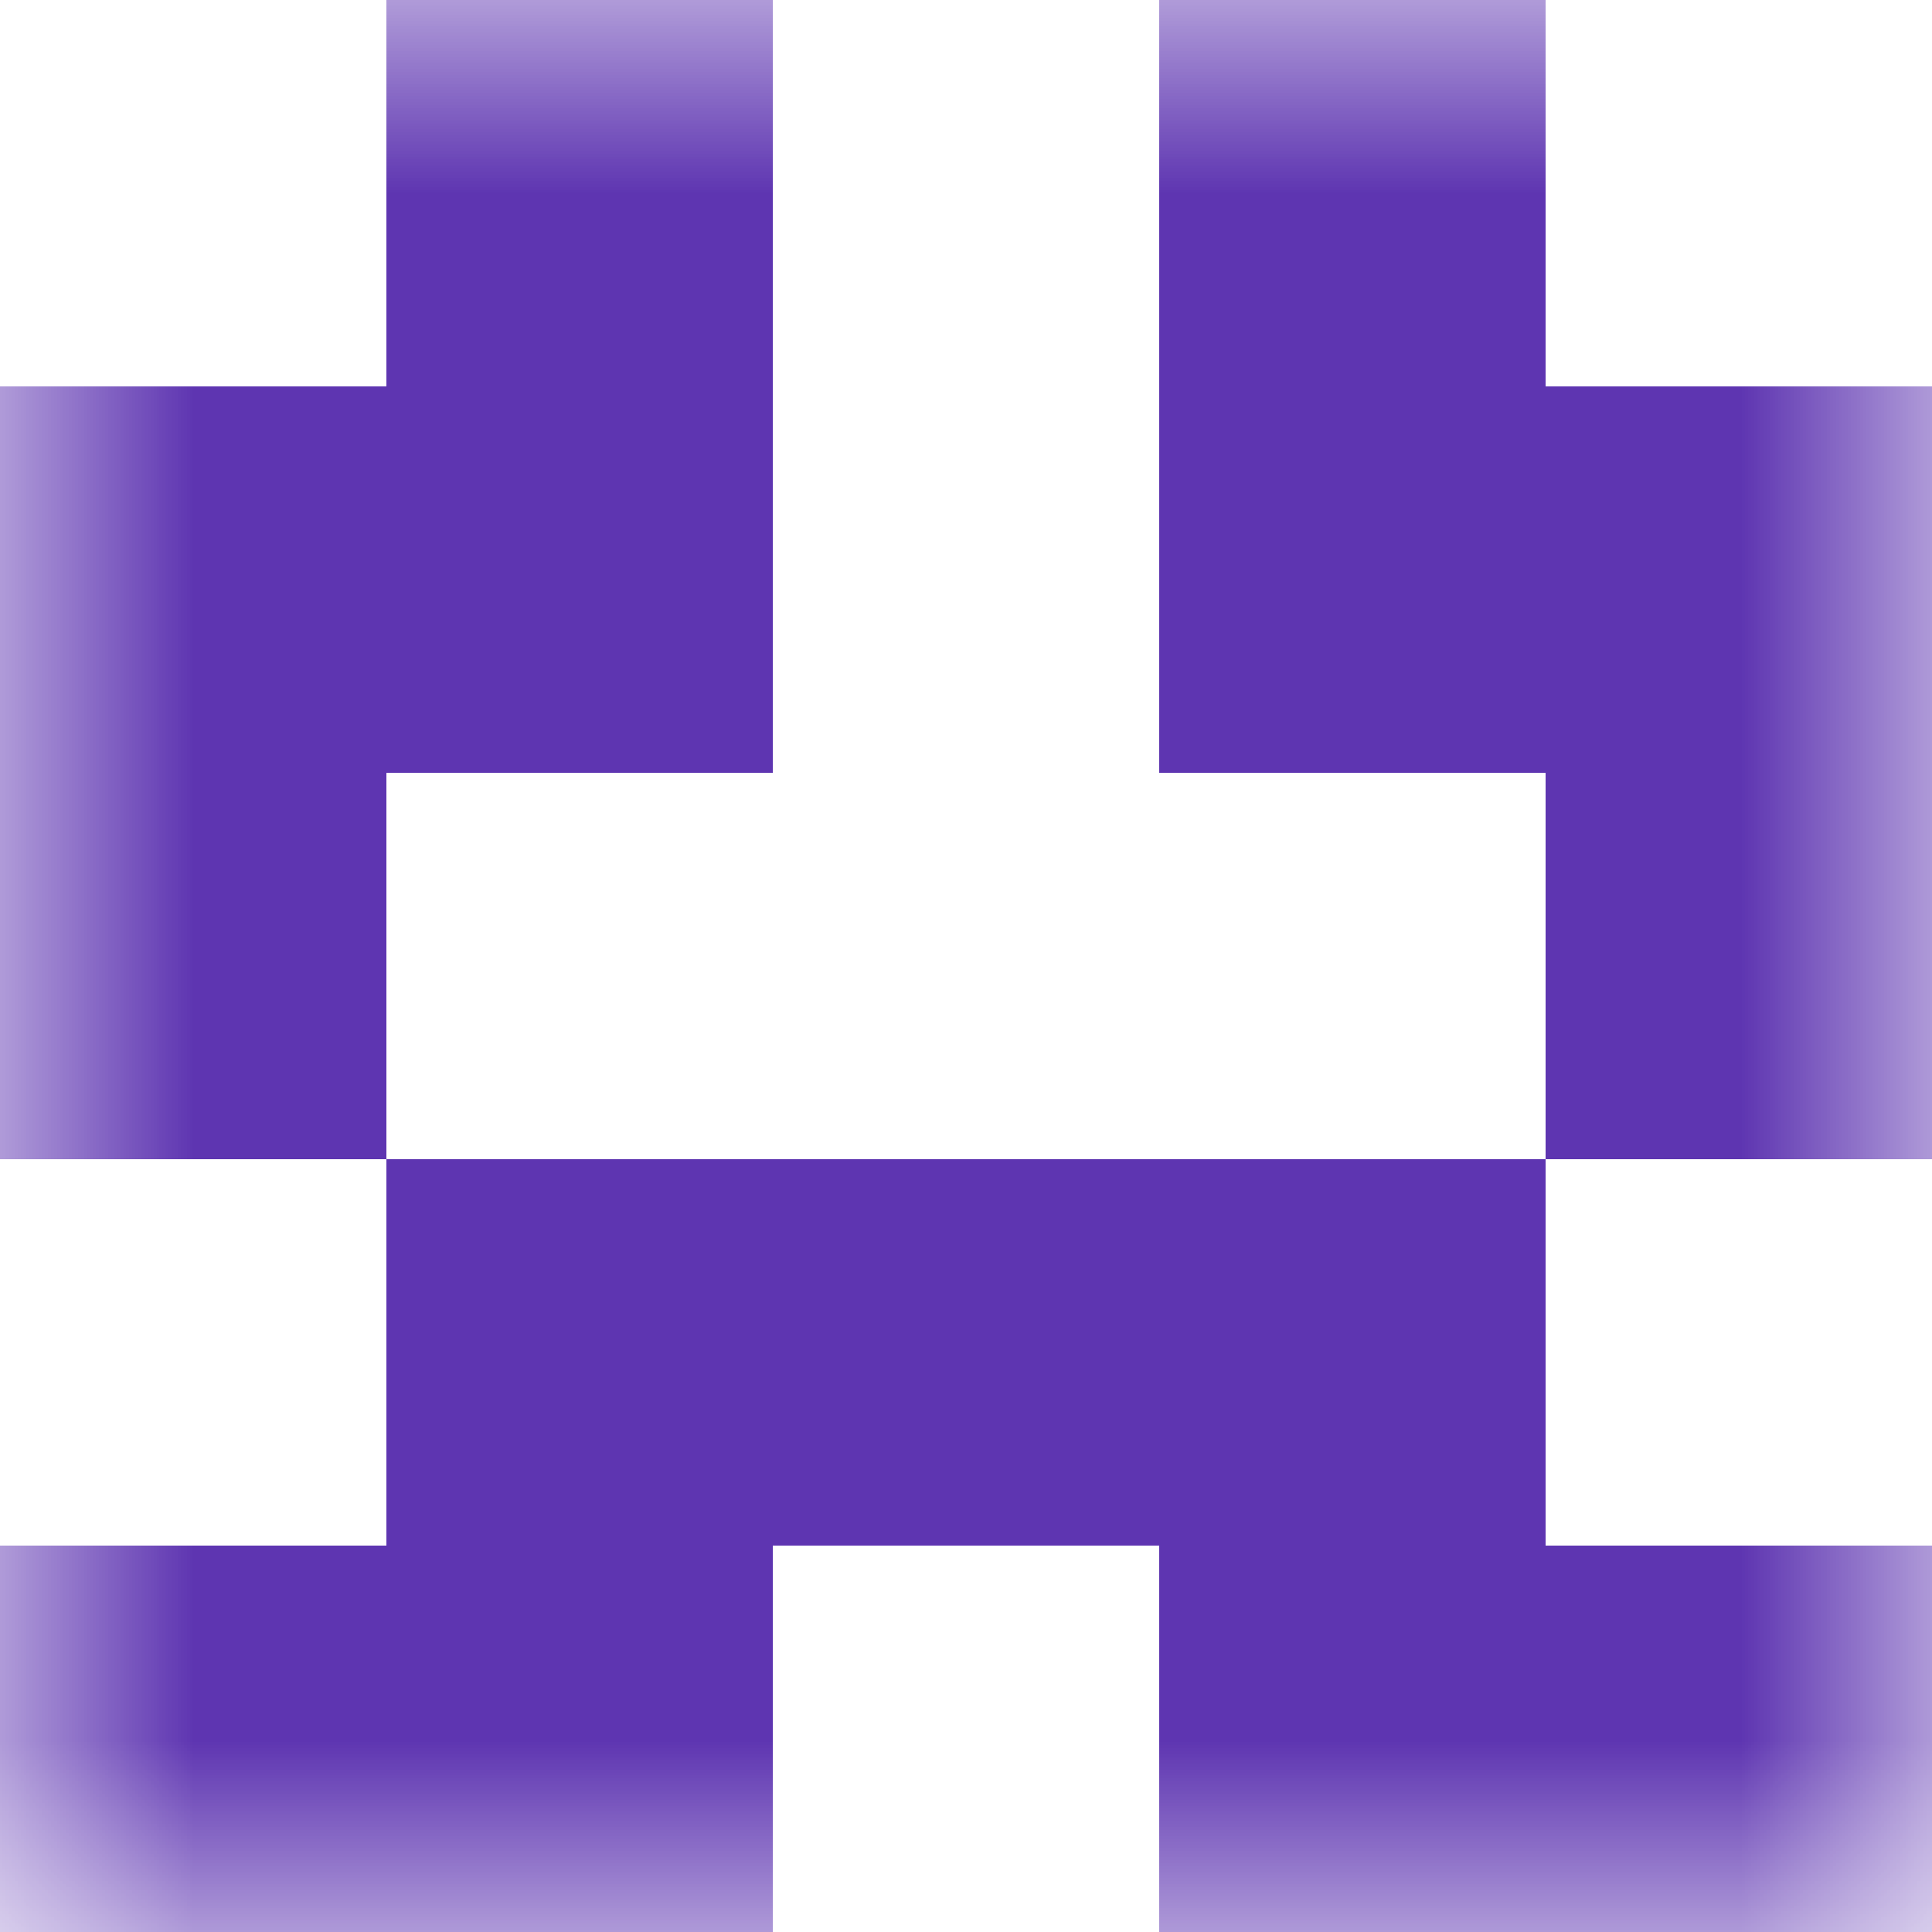
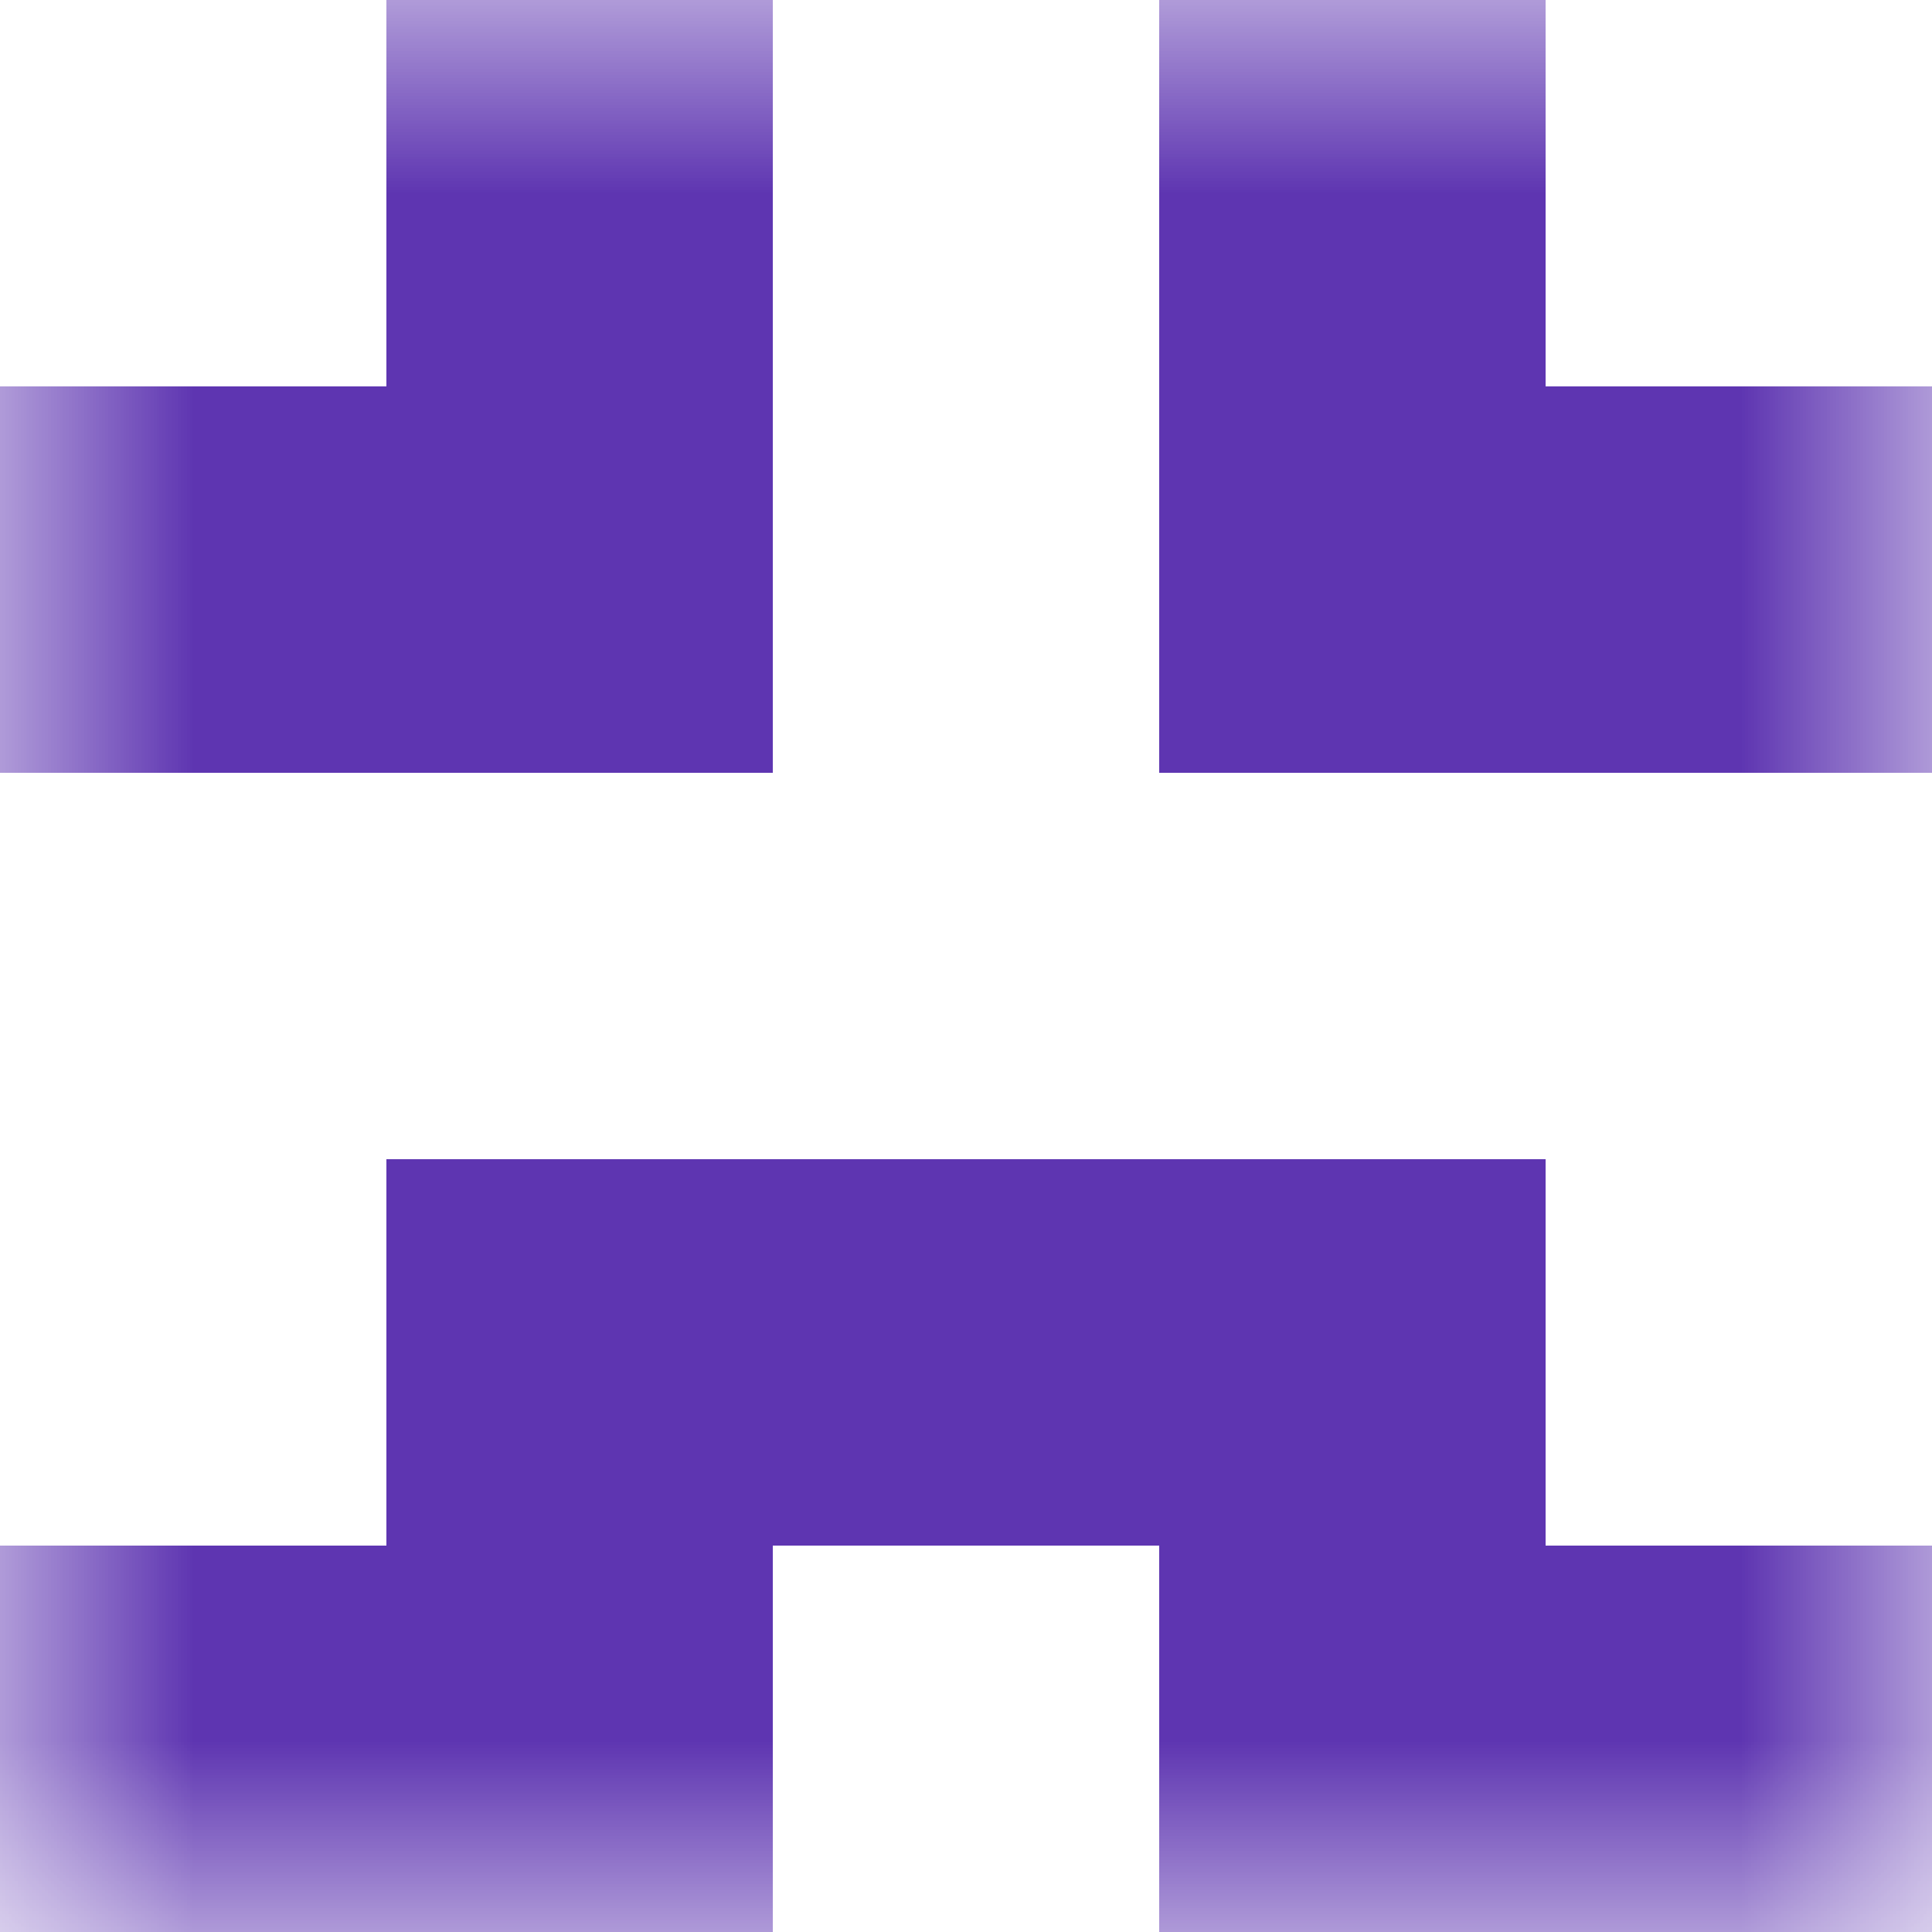
<svg xmlns="http://www.w3.org/2000/svg" viewBox="0 0 5 5" fill="none" shape-rendering="crispEdges">
  <mask id="viewboxMask">
    <rect width="5" height="5" rx="0" ry="0" x="0" y="0" fill="#fff" />
  </mask>
  <g mask="url(#viewboxMask)">
    <path d="M2 0H1v1h1V0ZM4 0H3v1h1V0Z" fill="#5e35b1" />
-     <path d="M2 1H0v1h2V1ZM5 1H3v1h2V1Z" fill="#5e35b1" />
-     <path d="M1 2H0v1h1V2ZM5 2H4v1h1V2Z" fill="#5e35b1" />
+     <path d="M2 1H0v1h2V1ZM5 1H3v1h2Z" fill="#5e35b1" />
    <path fill="#5e35b1" d="M1 3h3v1H1z" />
    <path d="M2 4H0v1h2V4ZM5 4H3v1h2V4Z" fill="#5e35b1" />
  </g>
</svg>